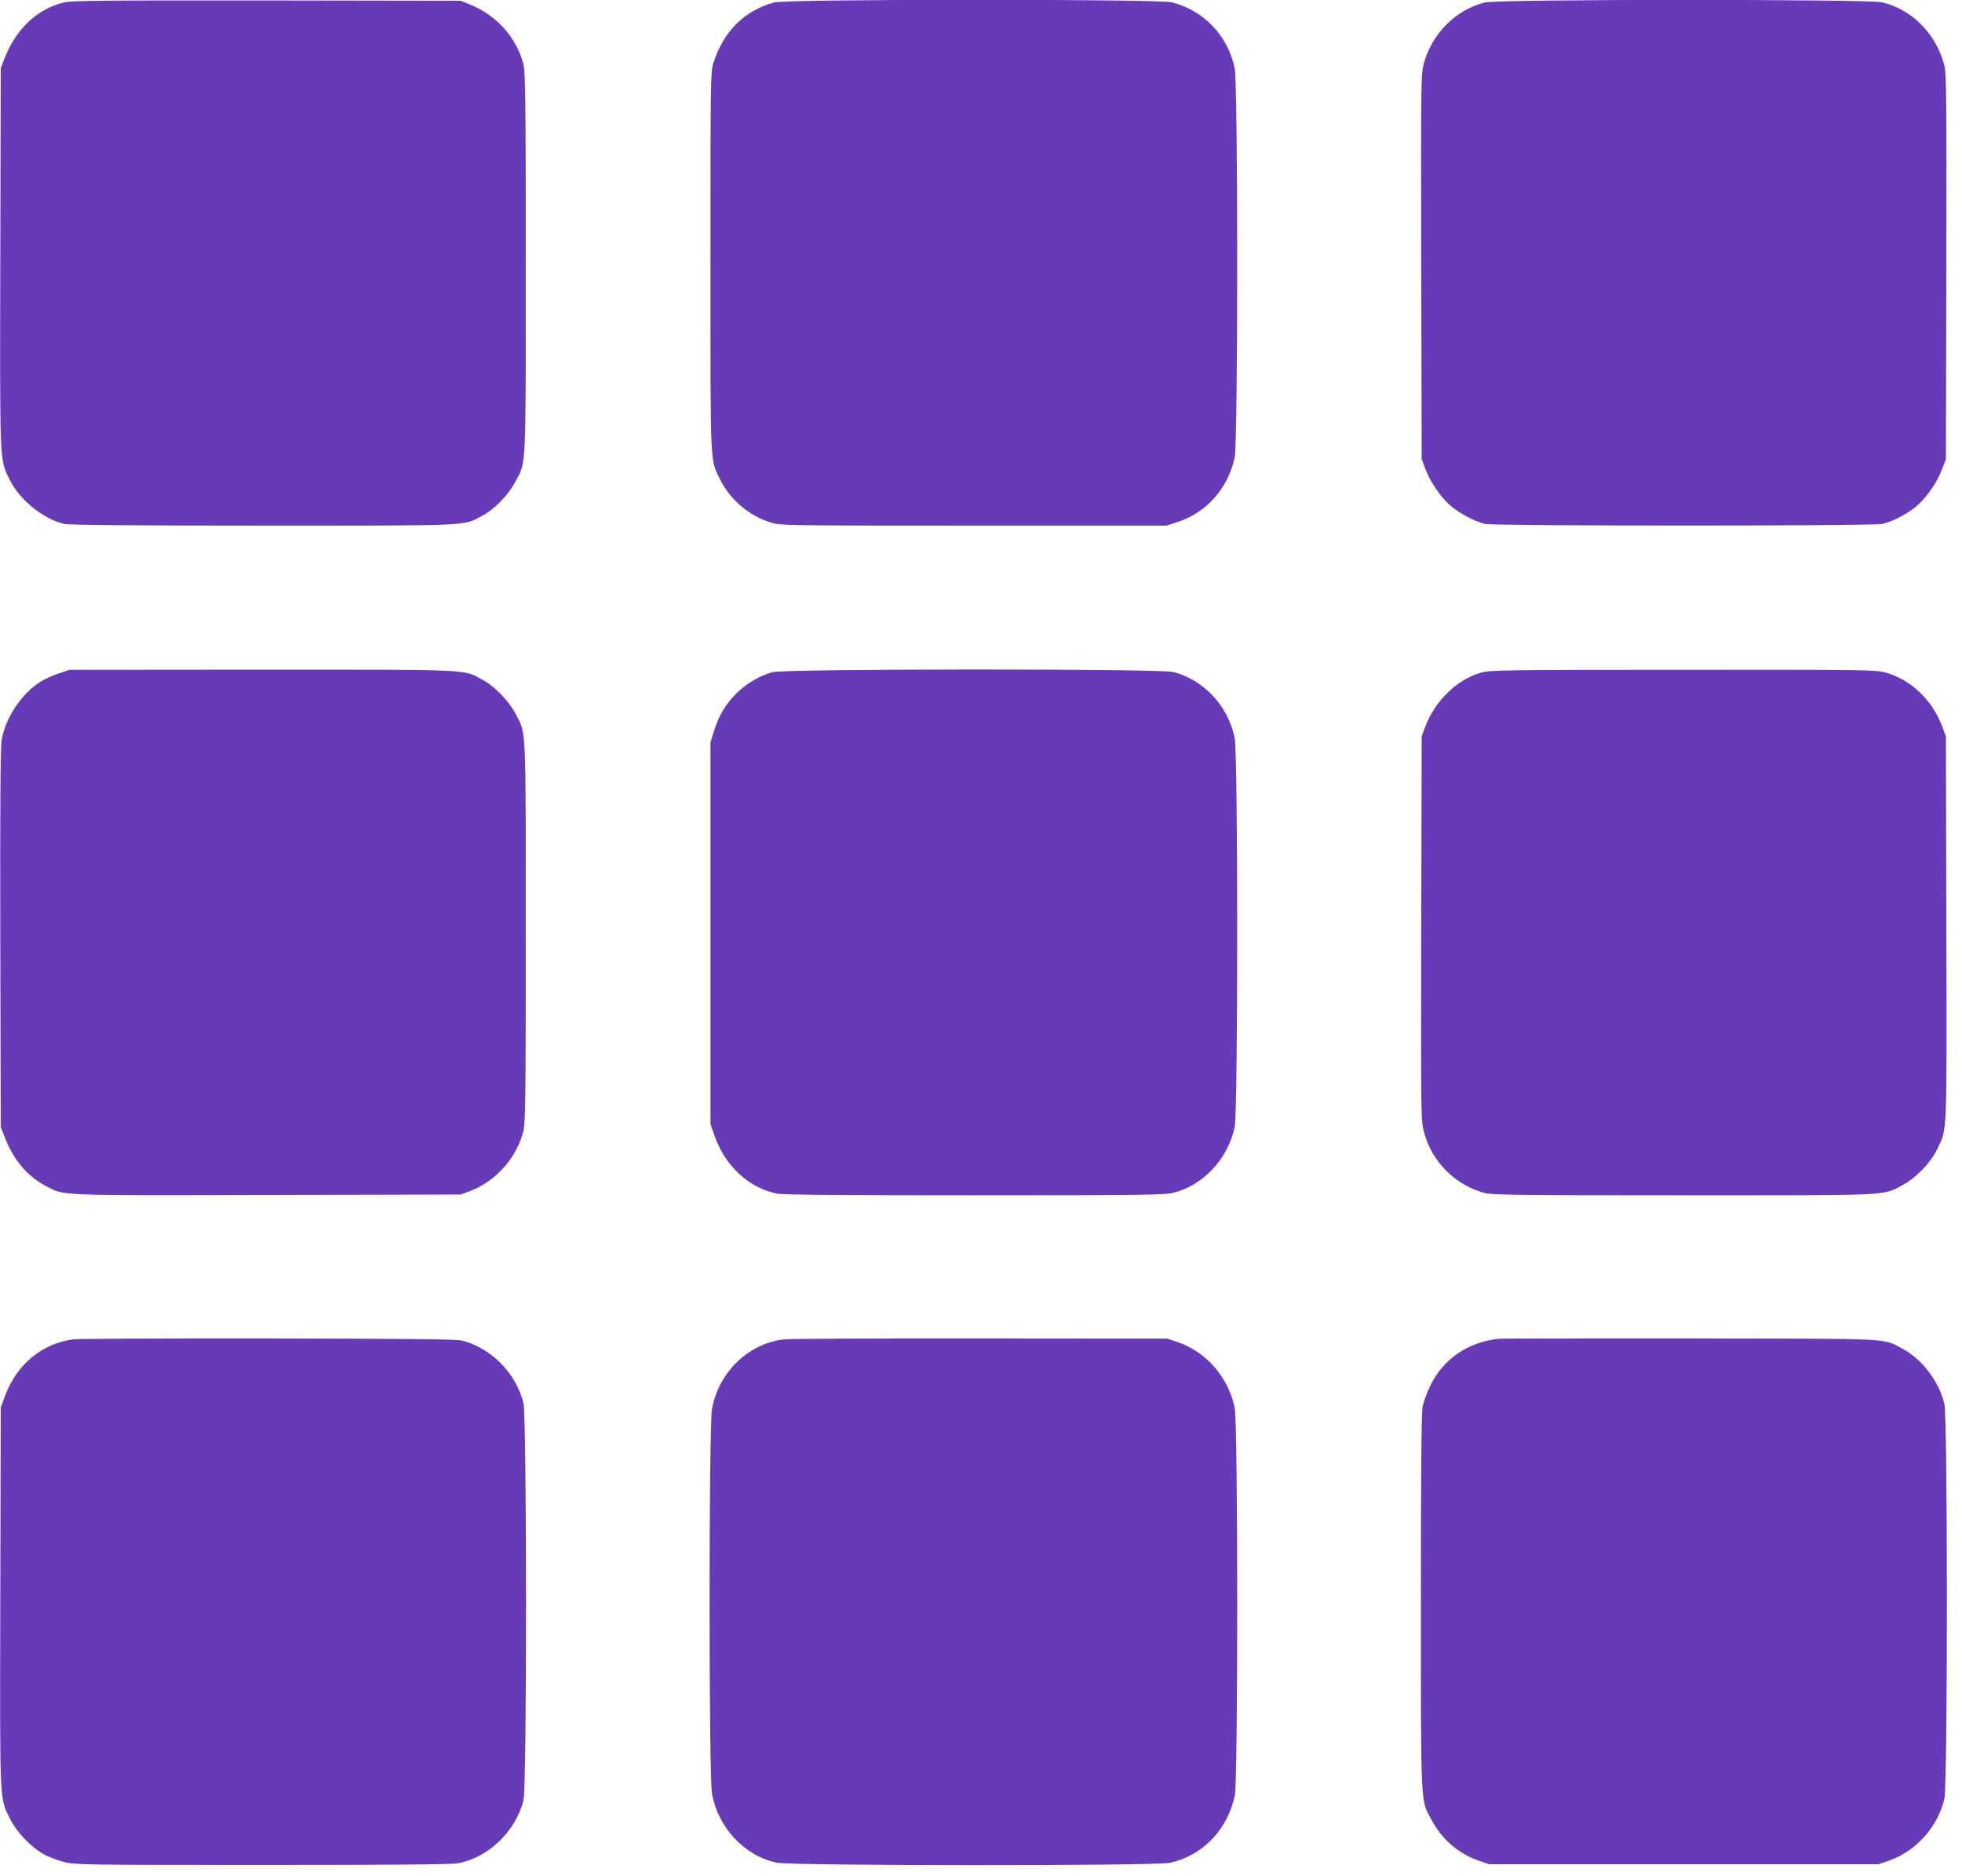
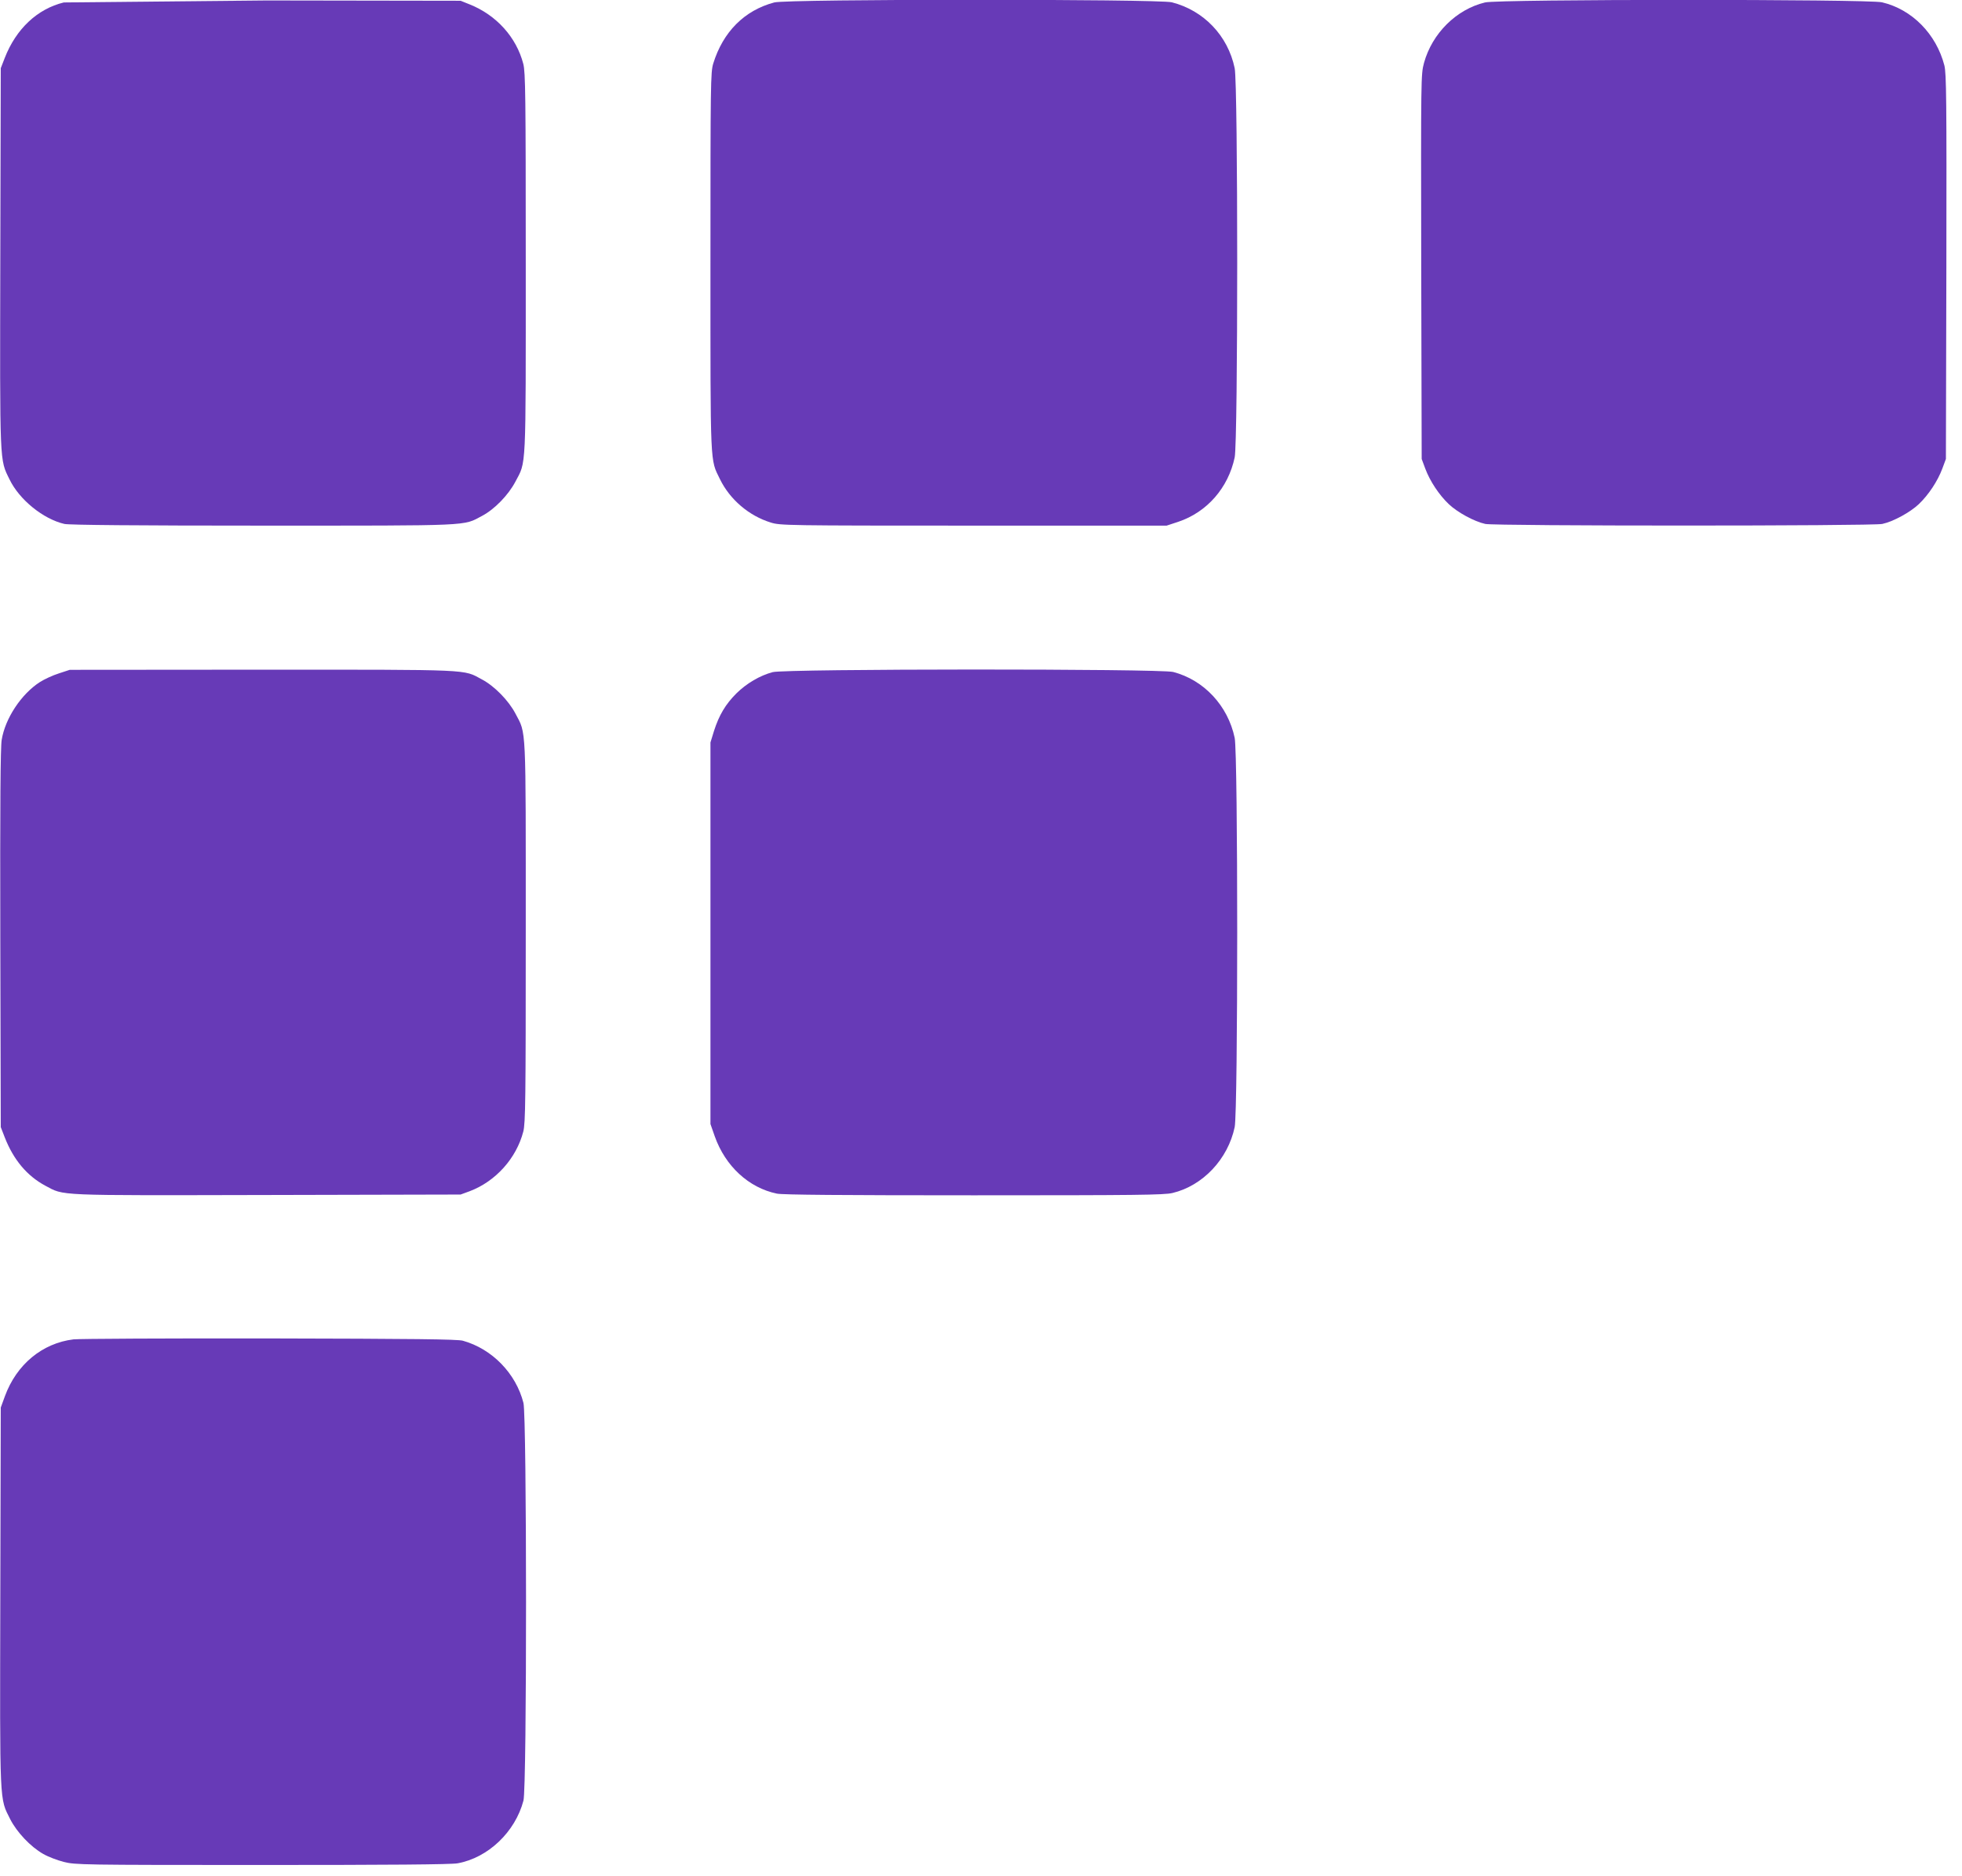
<svg xmlns="http://www.w3.org/2000/svg" version="1.0" width="1280pt" height="1224pt" viewBox="0 0 1280 1224" preserveAspectRatio="xMidYMid meet">
  <g transform="translate(0,1224) scale(0.1,-0.1)" fill="#673ab7" stroke="none">
-     <path d="M416 12224 c-172 -42 -311 -172 -385 -362 l-26 -67 -3 -1237 c-3 -1364 -5 -1313 60 -1446 64 -133 220 -259 358 -291 30 -7 474 -11 1295 -11 1379 0 1304 -3 1429 63 82 43 172 136 218 223 72 137 68 51 68 1427 0 1094 -2 1246 -16 1300 -45 174 -175 318 -349 388 l-60 24 -1265 2 c-1068 1 -1274 -1 -1324 -13z" />
+     <path d="M416 12224 c-172 -42 -311 -172 -385 -362 l-26 -67 -3 -1237 c-3 -1364 -5 -1313 60 -1446 64 -133 220 -259 358 -291 30 -7 474 -11 1295 -11 1379 0 1304 -3 1429 63 82 43 172 136 218 223 72 137 68 51 68 1427 0 1094 -2 1246 -16 1300 -45 174 -175 318 -349 388 l-60 24 -1265 2 z" />
    <path d="M5051 12224 c-195 -52 -334 -192 -398 -399 -17 -57 -18 -125 -18 -1295 0 -1356 -3 -1283 62 -1417 65 -133 189 -239 332 -283 61 -19 99 -20 1323 -20 l1259 0 76 25 c188 63 326 222 368 420 22 105 22 2435 0 2540 -44 212 -202 377 -410 430 -87 22 -2511 22 -2594 -1z" />
    <path d="M9688 12224 c-187 -45 -345 -202 -398 -395 -20 -75 -20 -89 -18 -1330 l3 -1254 23 -62 c31 -83 90 -172 154 -233 56 -53 165 -113 238 -129 62 -14 2528 -14 2590 0 73 16 182 76 238 129 64 61 123 150 154 233 l23 62 3 1254 c2 1100 0 1261 -13 1314 -53 205 -211 366 -407 412 -91 21 -2502 21 -2590 -1z" />
    <path d="M385 7846 c-39 -12 -95 -38 -125 -57 -121 -78 -226 -236 -249 -377 -8 -48 -11 -421 -9 -1297 l3 -1230 26 -67 c57 -146 145 -251 264 -315 127 -67 50 -64 1447 -61 l1263 3 60 22 c169 64 304 215 349 389 14 55 16 202 16 1301 0 1375 4 1290 -67 1426 -45 86 -138 181 -220 224 -123 66 -49 63 -1433 63 l-1255 -1 -70 -23z" />
    <path d="M5041 7854 c-83 -22 -170 -73 -237 -139 -71 -71 -113 -142 -146 -245 l-23 -75 0 -1245 0 -1245 28 -80 c69 -195 222 -336 405 -374 37 -8 424 -11 1285 -11 1064 0 1241 2 1296 15 198 47 362 221 406 430 22 105 22 2435 0 2540 -44 210 -201 378 -401 430 -85 22 -2530 21 -2613 -1z" />
-     <path d="M9663 7851 c-158 -45 -301 -184 -365 -354 l-23 -62 -3 -1254 c-2 -1250 -2 -1253 19 -1332 51 -191 205 -344 395 -394 51 -13 218 -15 1299 -15 1375 0 1293 -4 1426 66 88 46 186 148 228 237 65 136 62 58 59 1438 l-3 1254 -23 62 c-65 174 -206 309 -370 354 -63 18 -129 19 -1322 18 -1170 0 -1259 -2 -1317 -18z" />
    <path d="M480 3500 c-205 -25 -372 -164 -448 -371 l-27 -74 -3 -1235 c-3 -1376 -6 -1310 65 -1452 43 -84 132 -179 215 -226 31 -18 91 -41 134 -52 75 -19 113 -20 1294 -20 824 0 1235 3 1276 11 198 36 375 204 429 409 23 84 22 2508 0 2595 -49 193 -205 353 -395 406 -35 10 -322 13 -1260 15 -668 1 -1244 -2 -1280 -6z" />
-     <path d="M5115 3500 c-232 -26 -427 -215 -470 -455 -21 -117 -21 -2392 0 -2508 39 -223 212 -408 422 -452 100 -21 2465 -22 2564 -1 214 46 377 215 425 439 21 103 21 2429 -1 2532 -43 200 -186 364 -374 428 l-66 22 -1215 1 c-668 1 -1246 -2 -1285 -6z" />
-     <path d="M9780 3504 c-203 -21 -365 -132 -449 -307 -22 -45 -44 -106 -50 -135 -8 -37 -11 -432 -11 -1275 0 -1355 -3 -1286 67 -1419 68 -129 176 -223 310 -270 l68 -23 1270 0 1270 0 68 23 c177 62 318 219 362 403 22 96 22 2482 0 2578 -35 146 -145 292 -274 360 -132 70 -37 65 -1381 67 -668 0 -1231 0 -1250 -2z" />
  </g>
</svg>